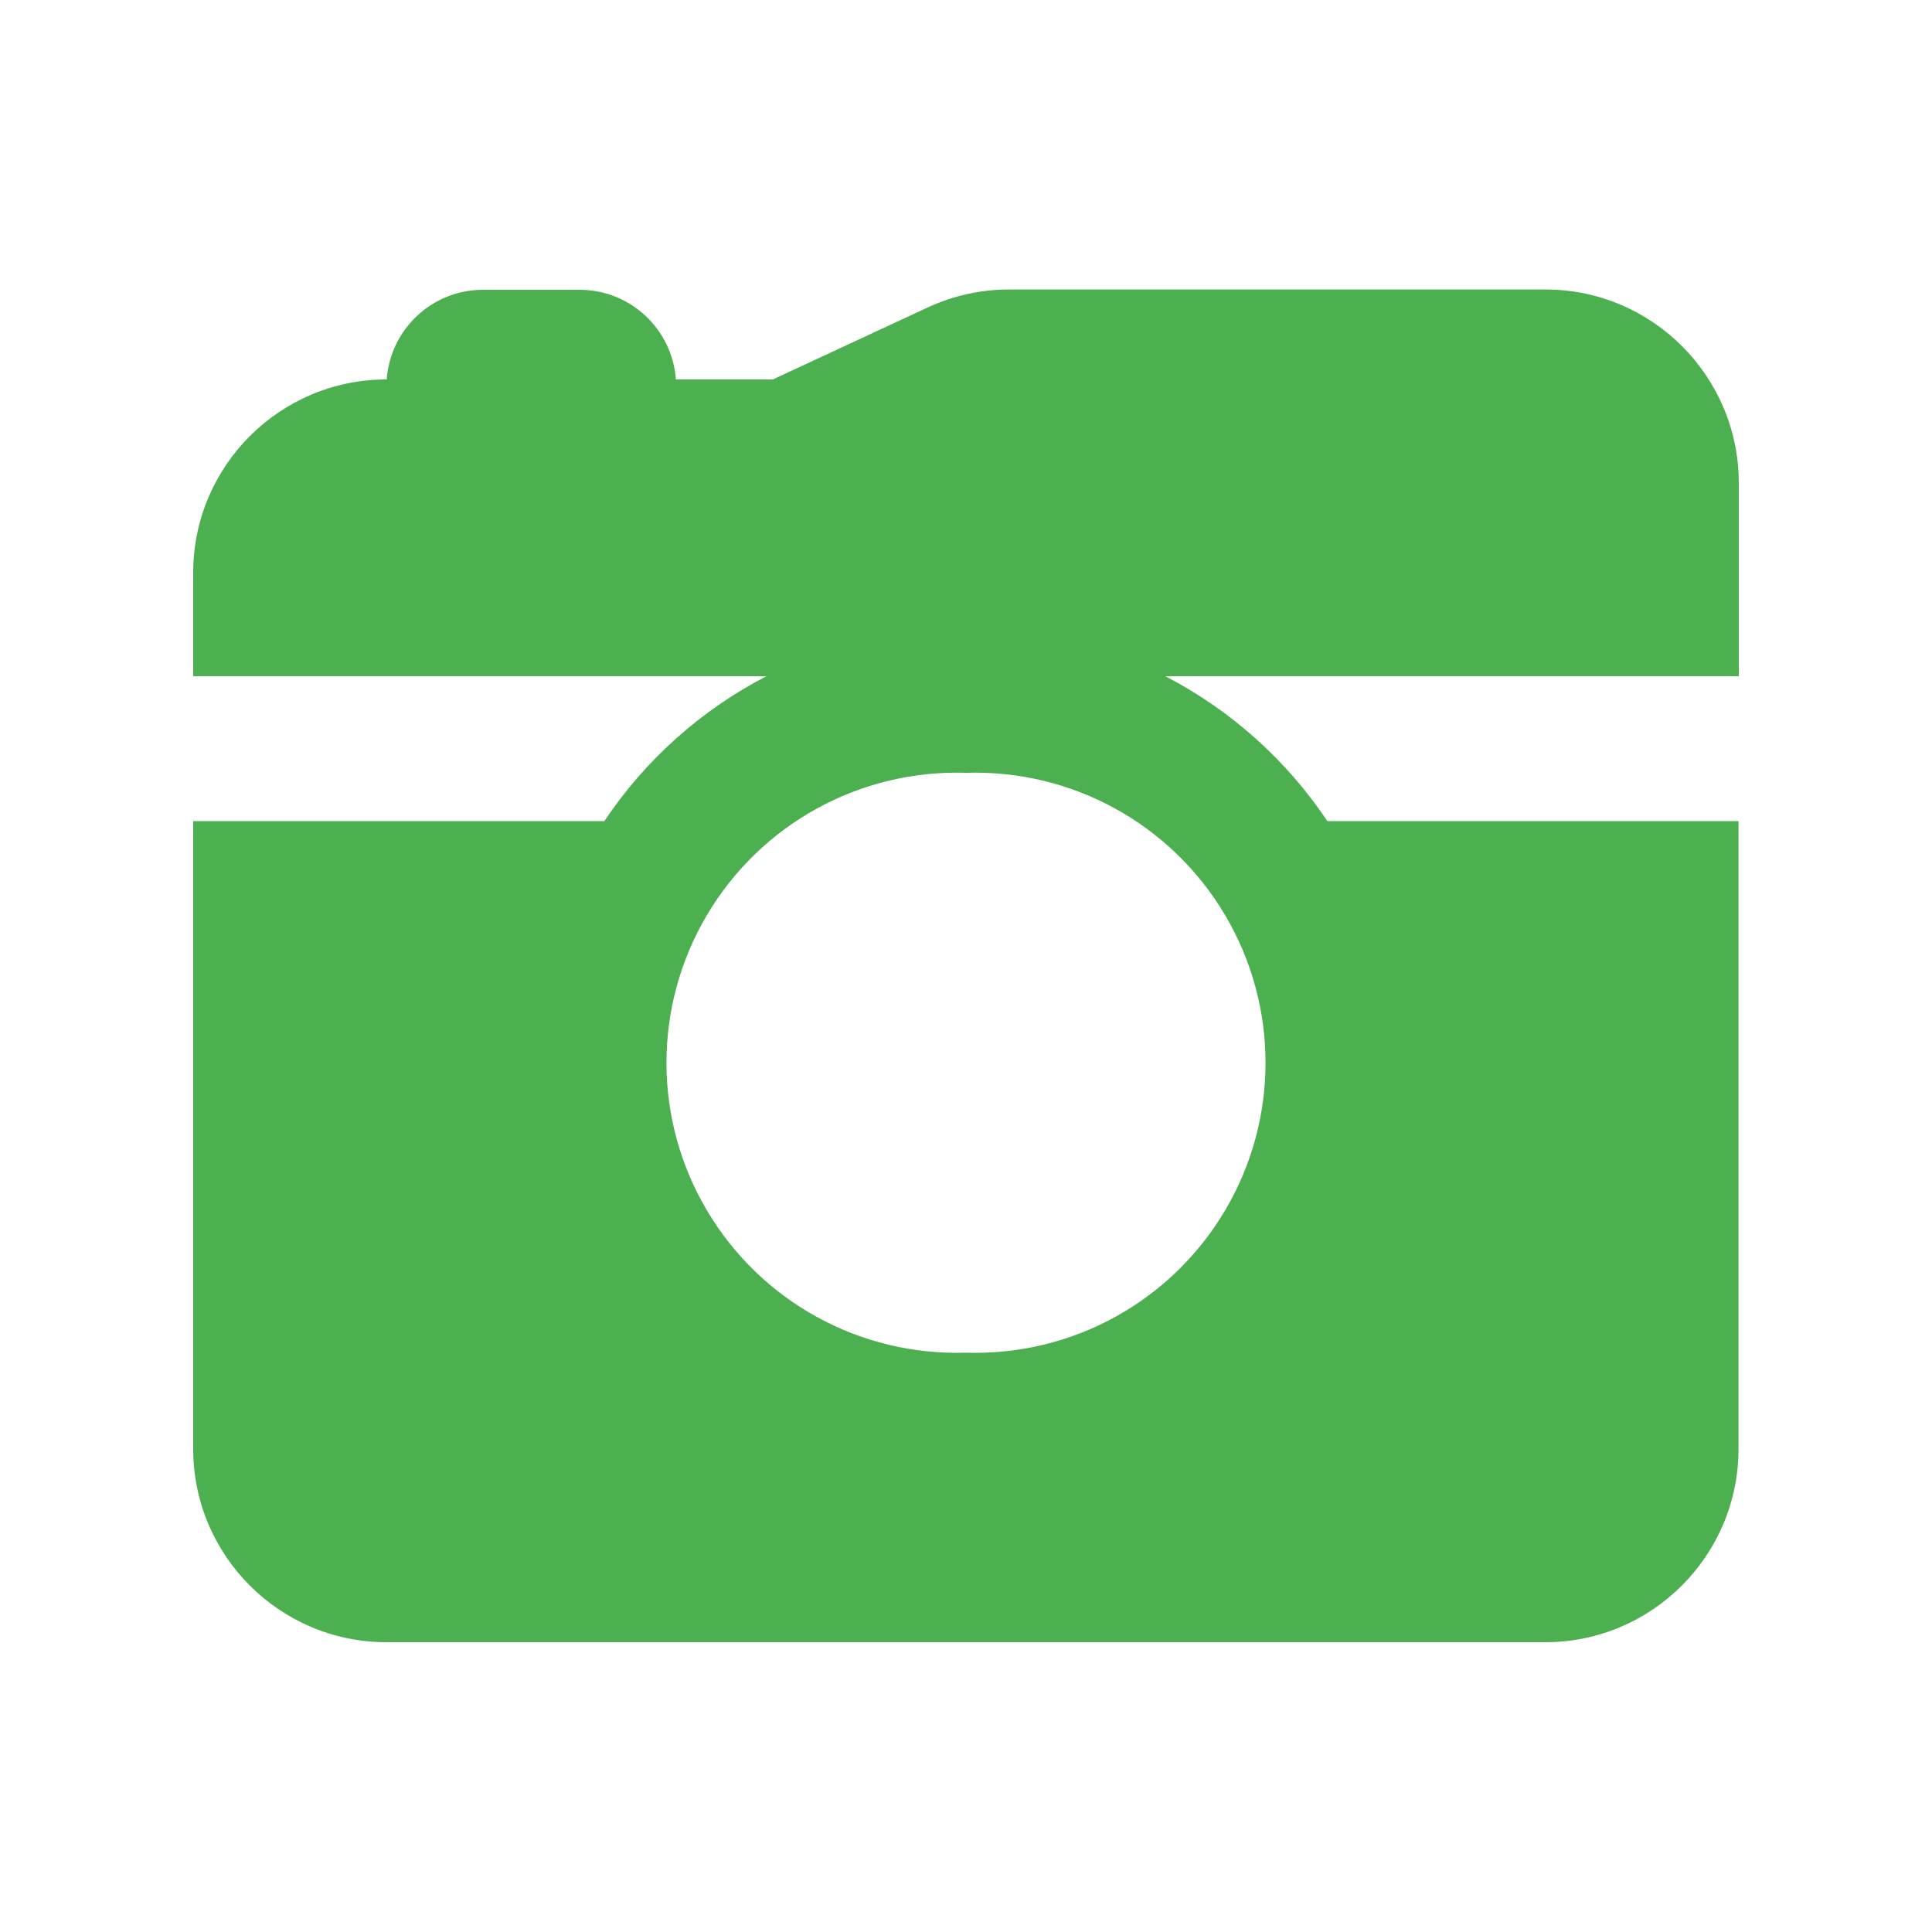
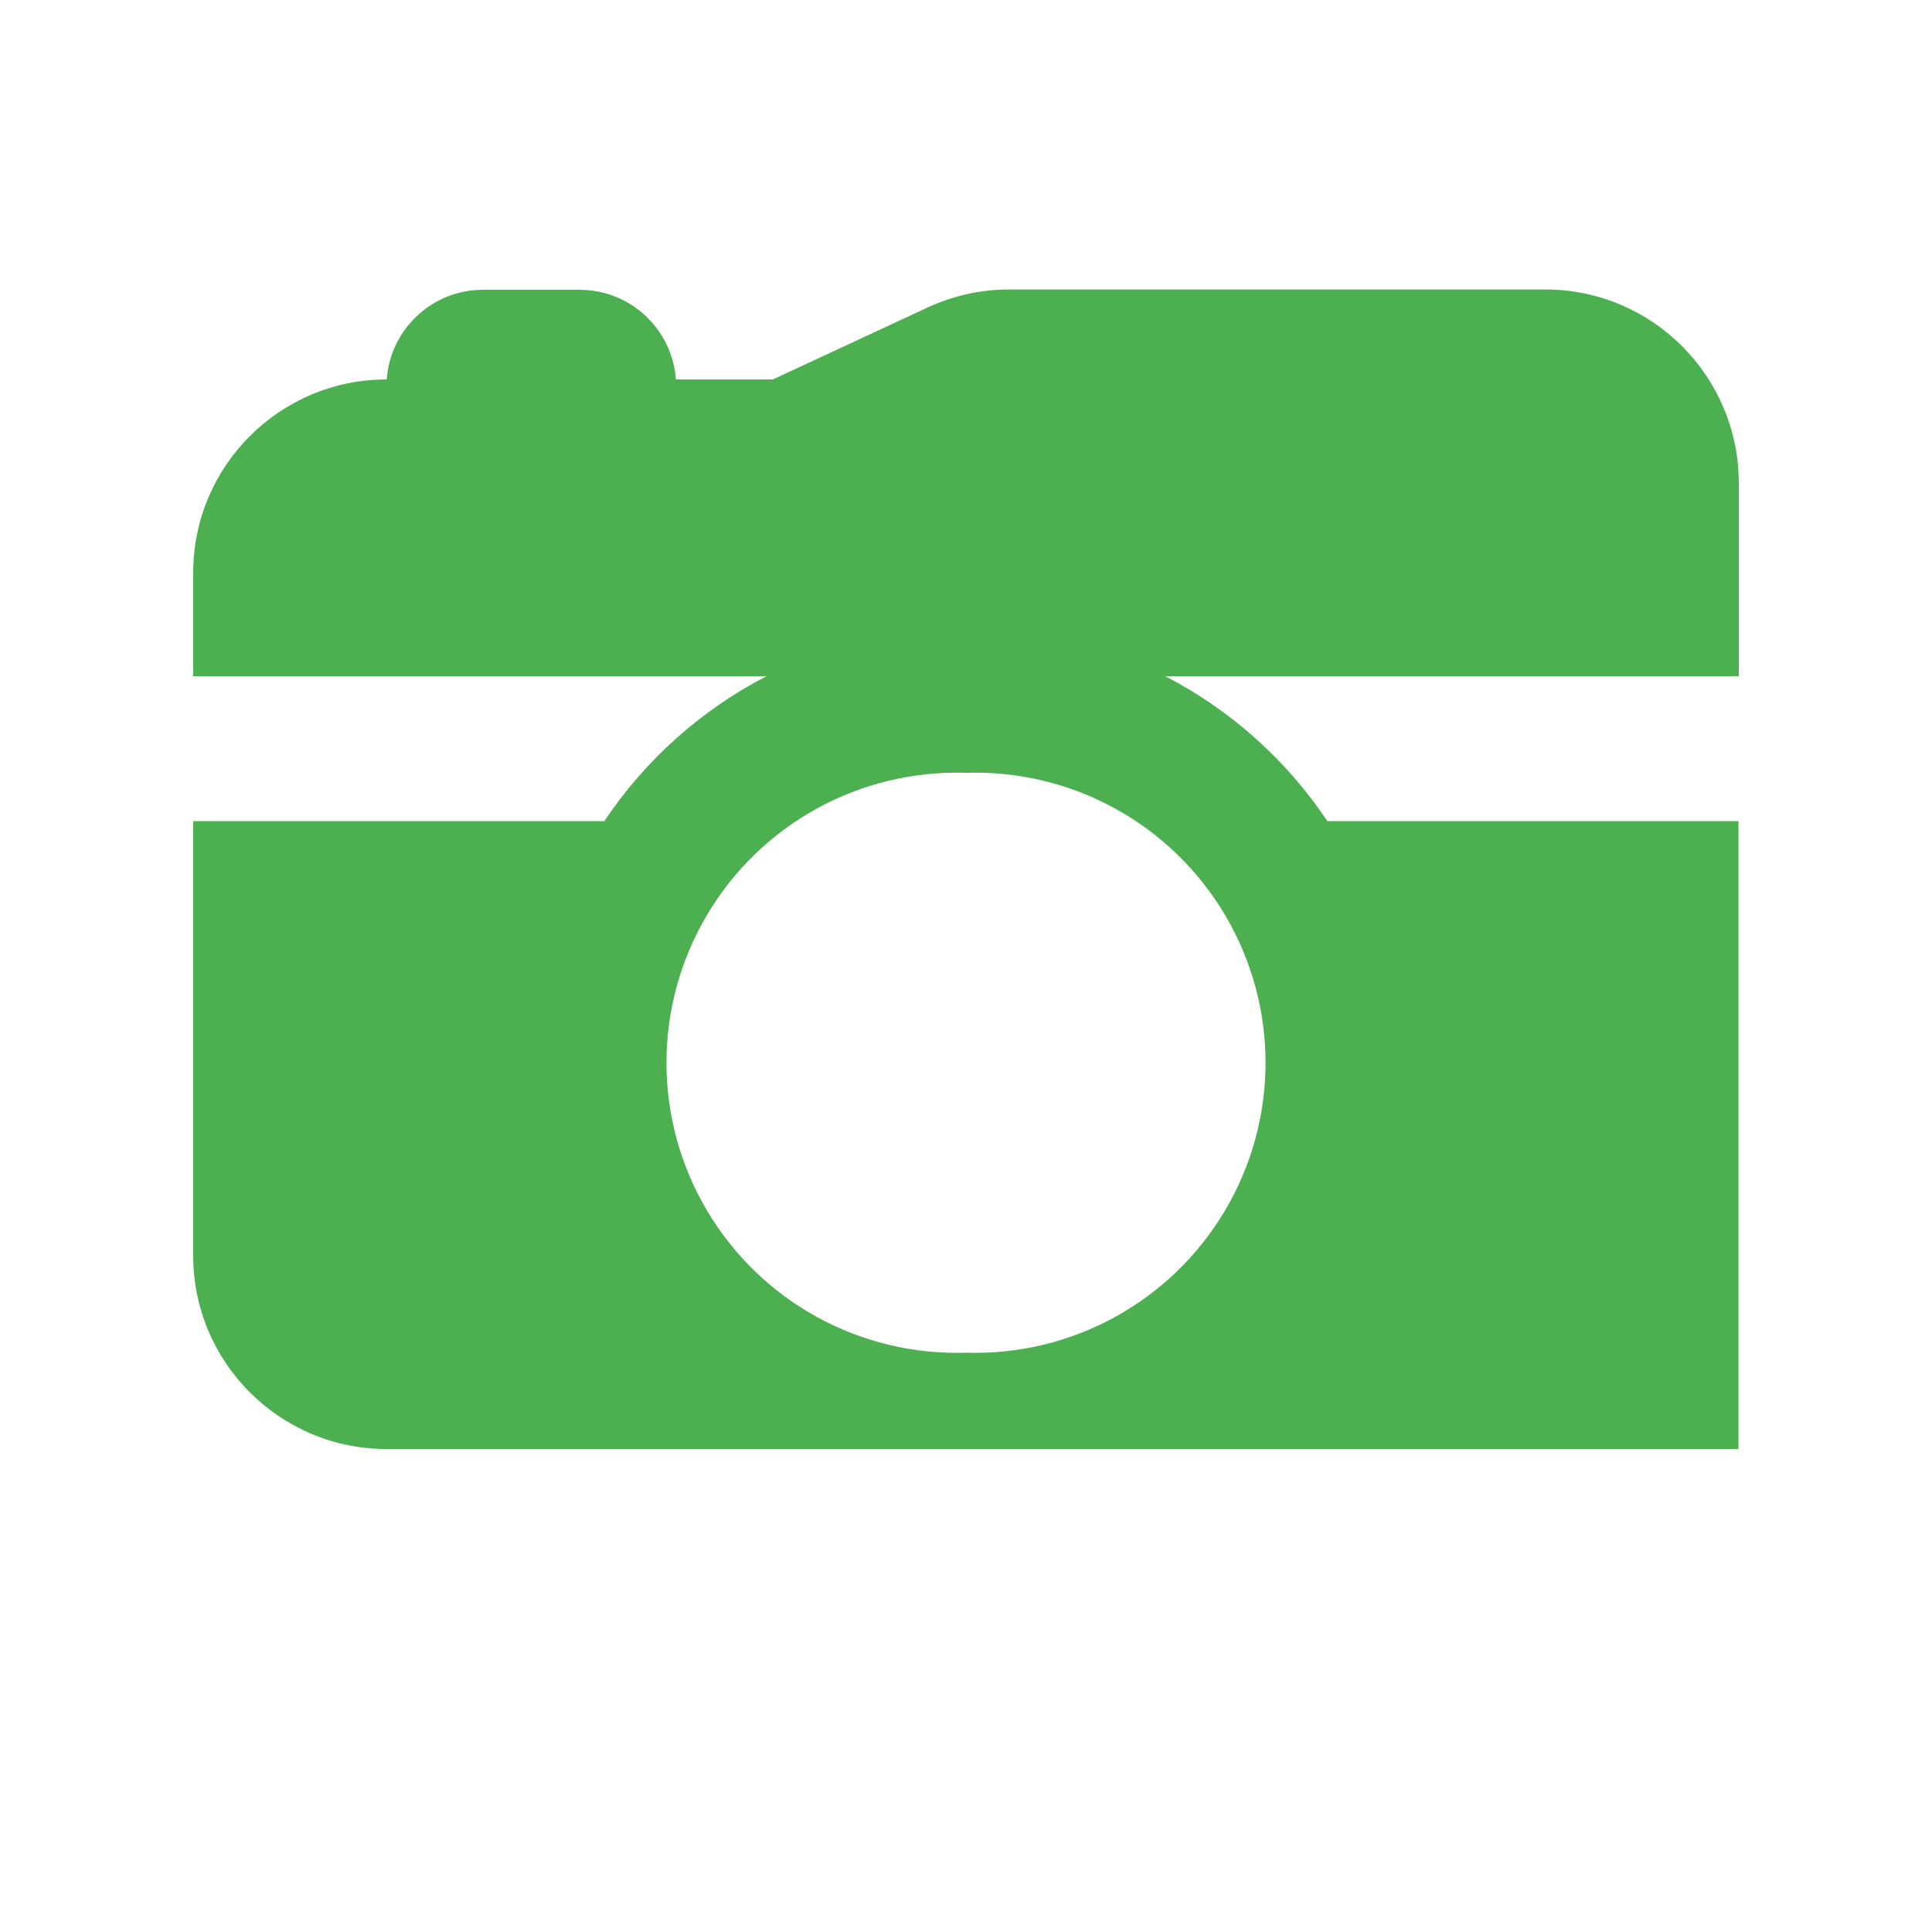
<svg xmlns="http://www.w3.org/2000/svg" id="Layer_1" version="1.1" viewBox="0 0 640 640">
  <defs>
    <style>
      .st0 {
        fill: #4caf50;
      }
    </style>
  </defs>
-   <path class="st0" d="M64,480v-208h136.2c13.5-20.2,32-36.8,53.7-48H64v-34.3c0-35.3,28.7-64,64-64h.1c1.2-16.6,15-29.7,31.9-29.7h32c16.9,0,30.7,13.1,31.9,29.7h32.1l51.2-23.8c8.4-3.9,17.6-6,26.9-6h177.9c35.3,0,64,28.8,64,64.1v64h-190c21.7,11.2,40.2,27.8,53.7,48h136.2v208c0,35.3-28.7,64-64,64H128c-35.3,0-64-28.7-64-64ZM320,256c-35.1-1.1-67.9,16.9-85.8,47.1-17.9,30.2-17.9,67.7,0,97.9,17.9,30.2,50.7,48.2,85.8,47.1,35.1,1.1,67.9-16.9,85.8-47.1,17.9-30.2,17.9-67.7,0-97.9-17.9-30.2-50.7-48.2-85.8-47.1Z" />
+   <path class="st0" d="M64,480v-208h136.2c13.5-20.2,32-36.8,53.7-48H64v-34.3c0-35.3,28.7-64,64-64h.1c1.2-16.6,15-29.7,31.9-29.7h32c16.9,0,30.7,13.1,31.9,29.7h32.1l51.2-23.8c8.4-3.9,17.6-6,26.9-6h177.9c35.3,0,64,28.8,64,64.1v64h-190c21.7,11.2,40.2,27.8,53.7,48h136.2v208H128c-35.3,0-64-28.7-64-64ZM320,256c-35.1-1.1-67.9,16.9-85.8,47.1-17.9,30.2-17.9,67.7,0,97.9,17.9,30.2,50.7,48.2,85.8,47.1,35.1,1.1,67.9-16.9,85.8-47.1,17.9-30.2,17.9-67.7,0-97.9-17.9-30.2-50.7-48.2-85.8-47.1Z" />
</svg>